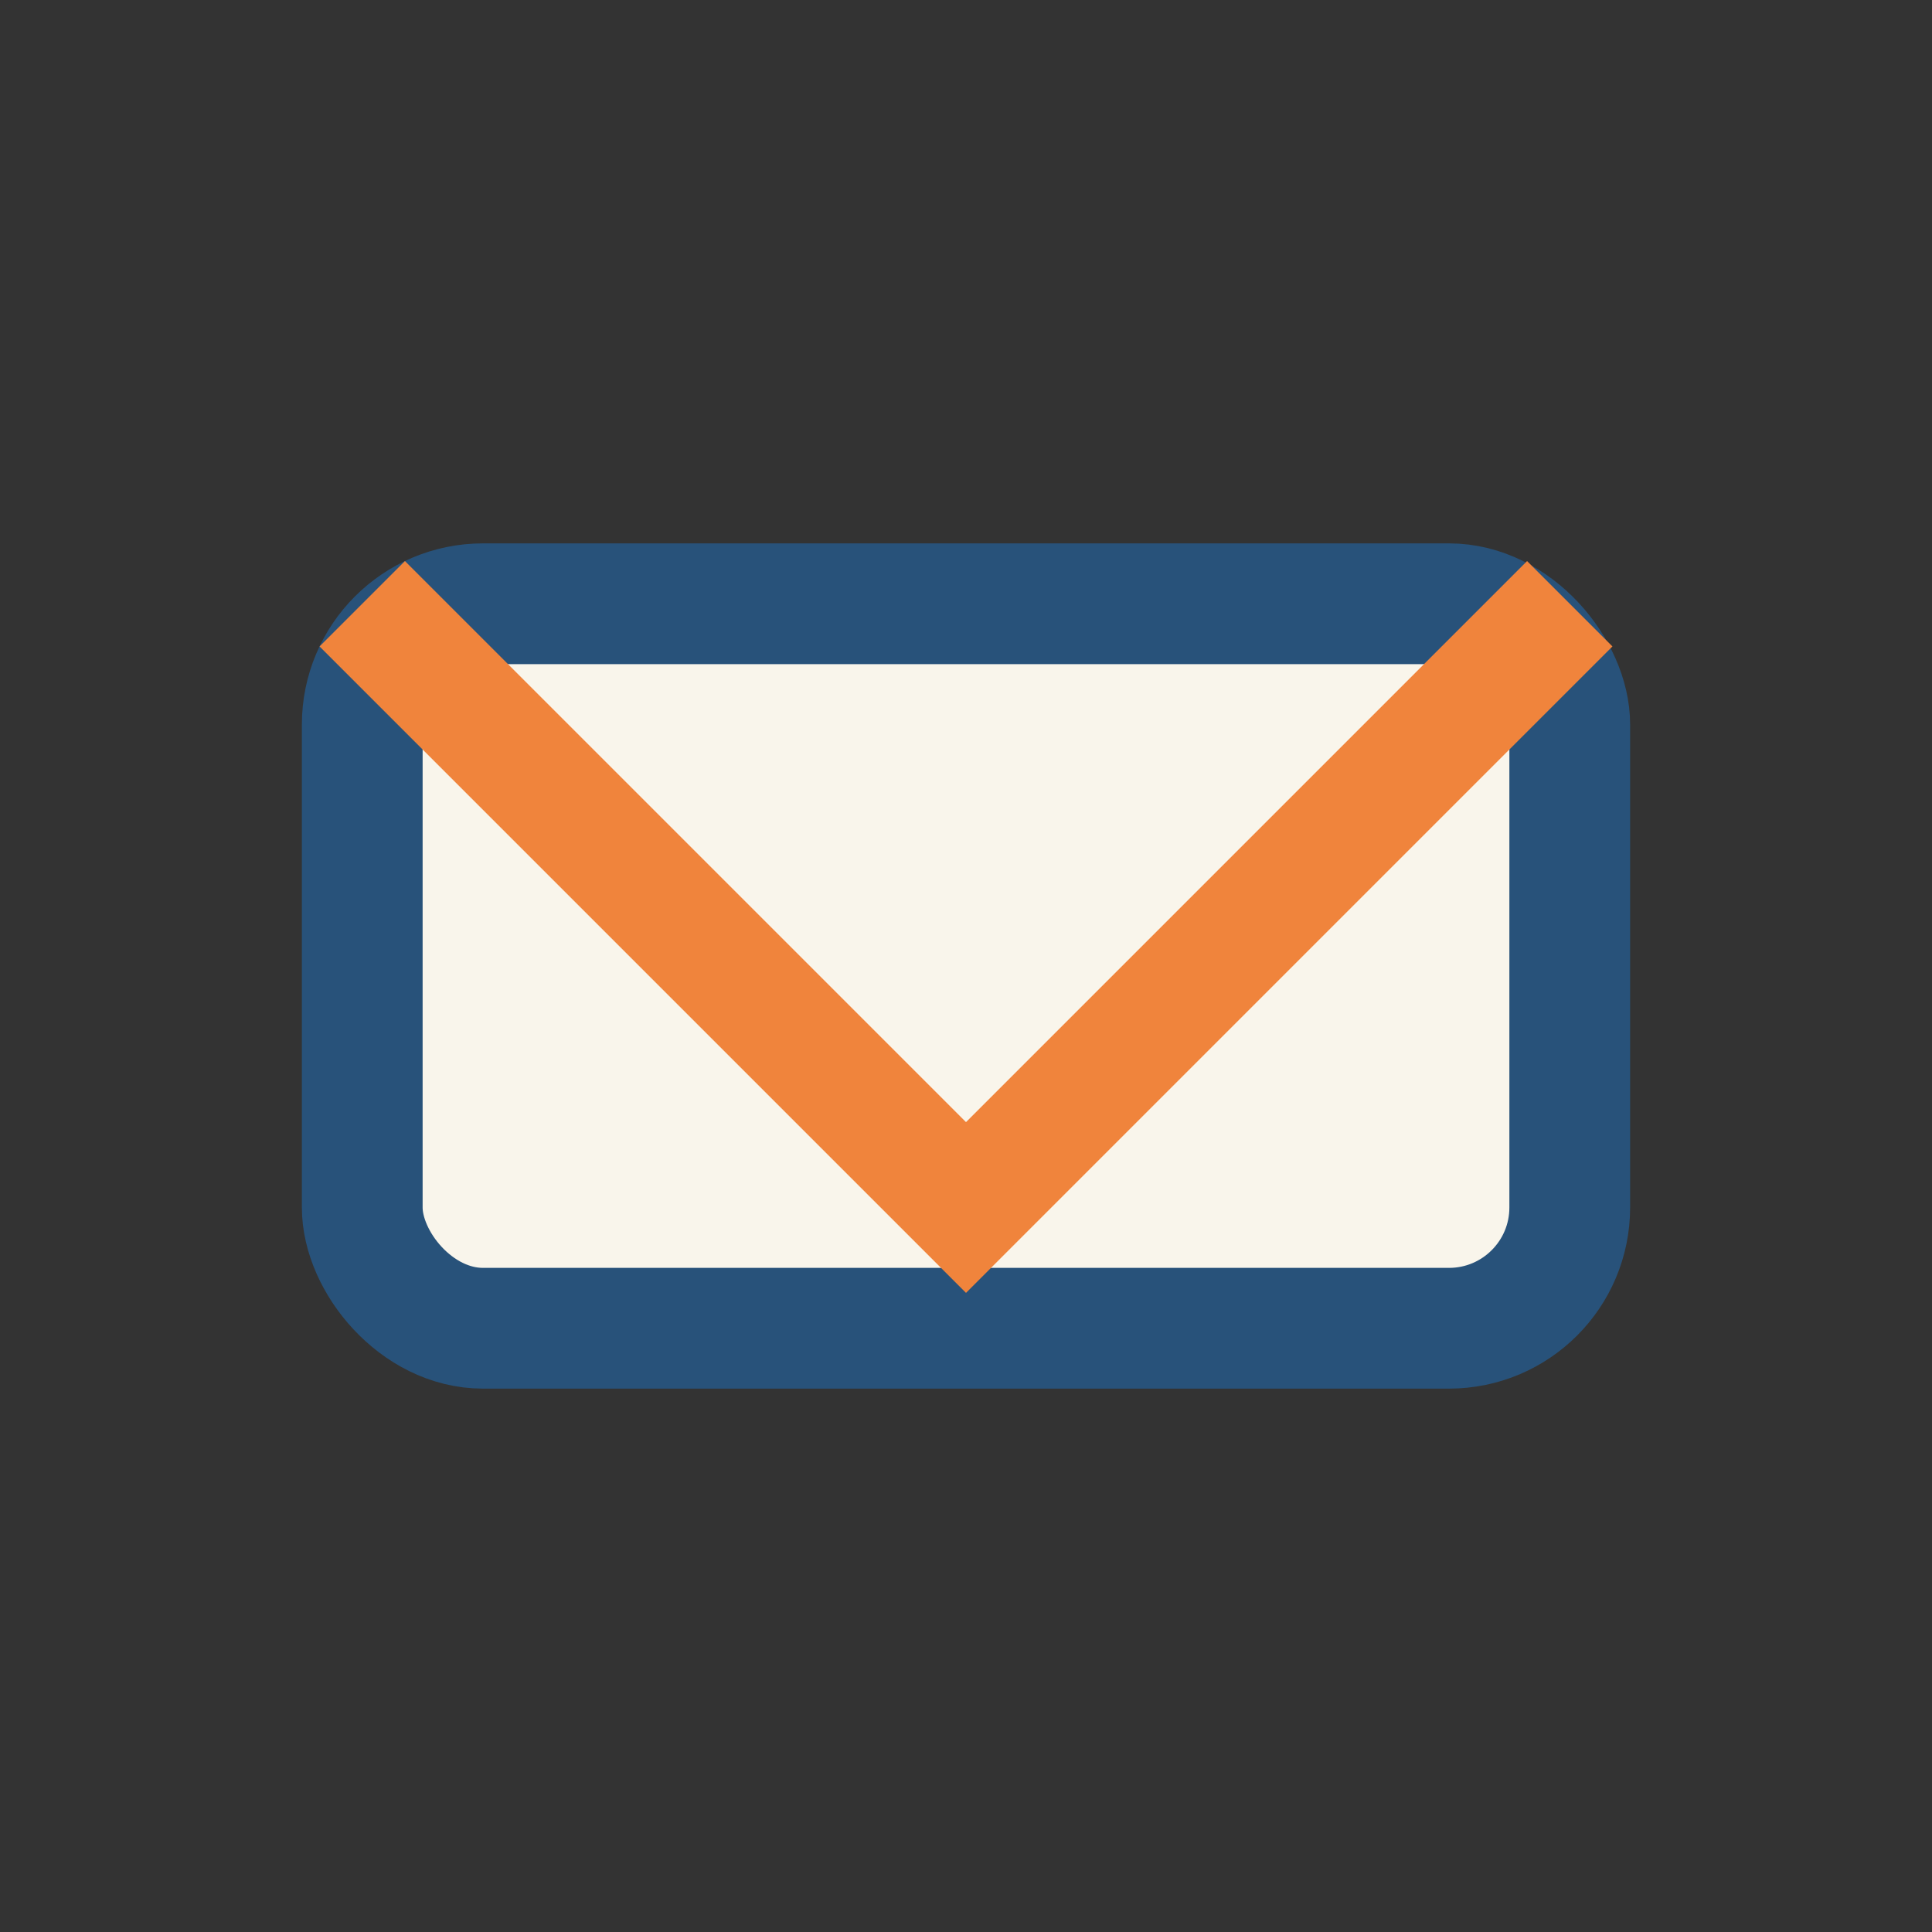
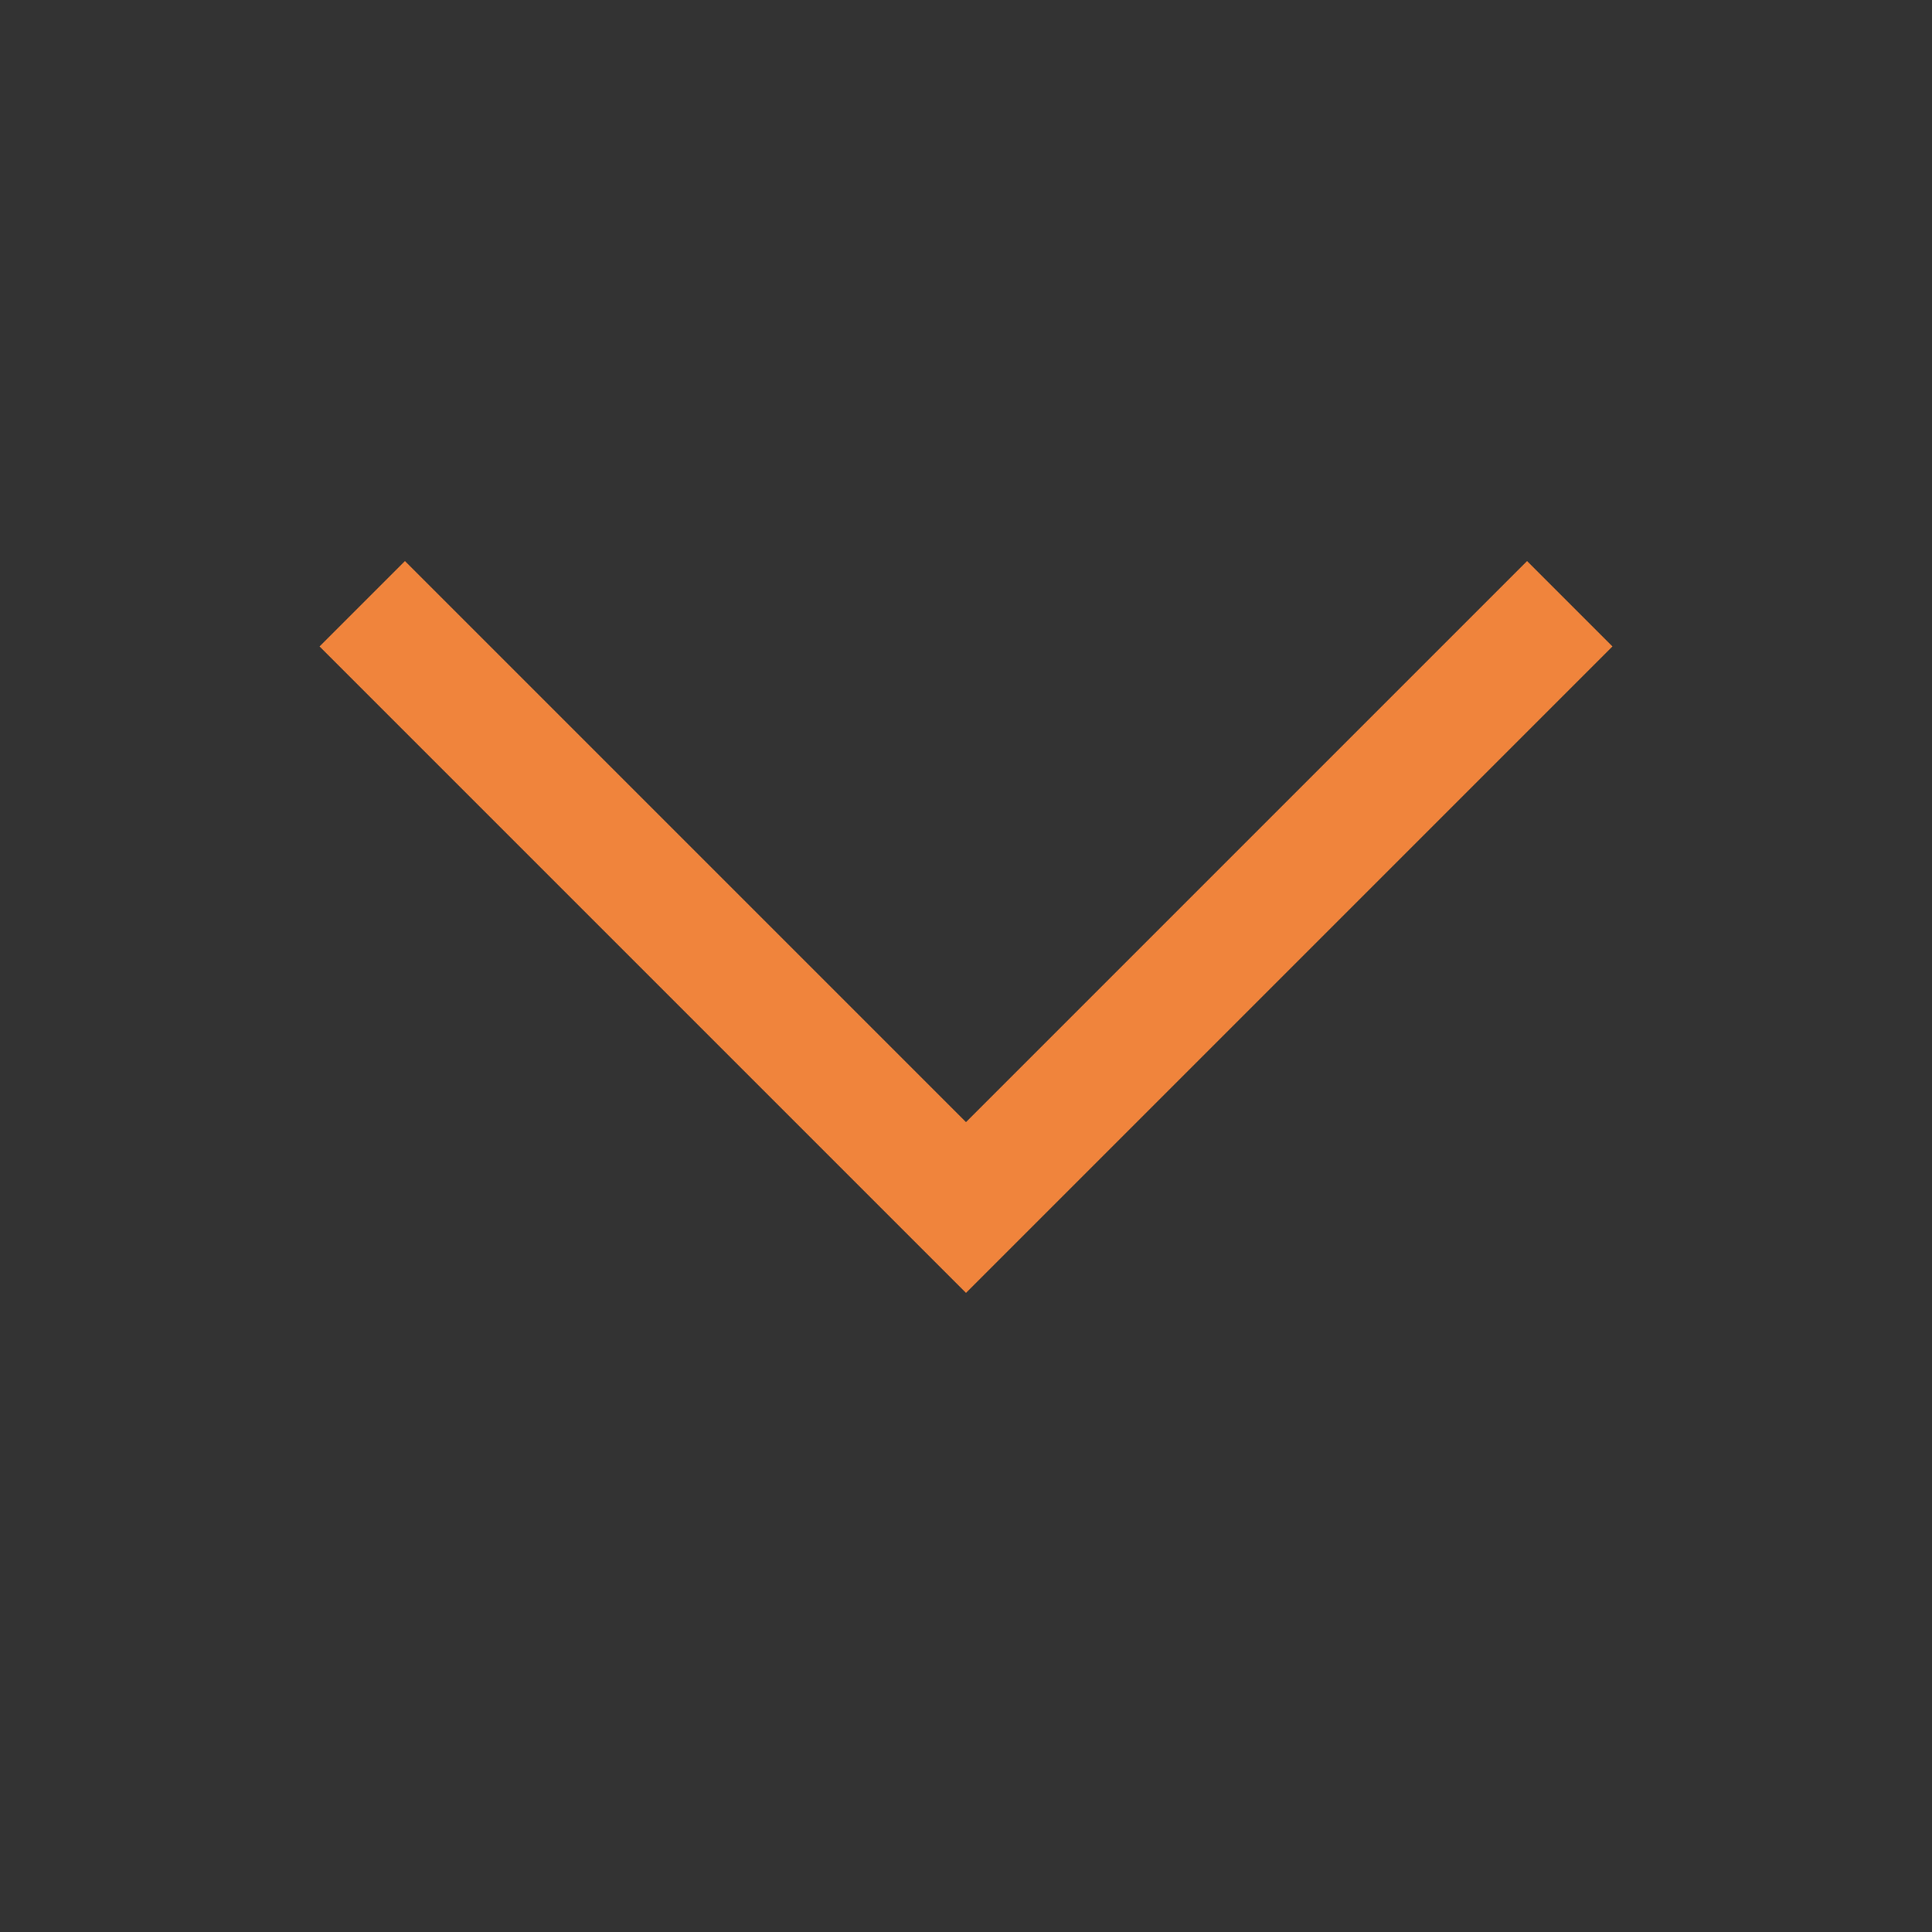
<svg xmlns="http://www.w3.org/2000/svg" width="32" height="32" viewBox="0 0 32 32">
  <rect x="0" y="0" width="32" height="32" fill="#333333" stroke="none" />
-   <rect x="6" y="10" width="20" height="12" rx="2" fill="#F9F5EB" stroke="#28527A" stroke-width="2" />
  <polyline points="6,10 16,20 26,10" fill="none" stroke="#F0843C" stroke-width="2" />
</svg>